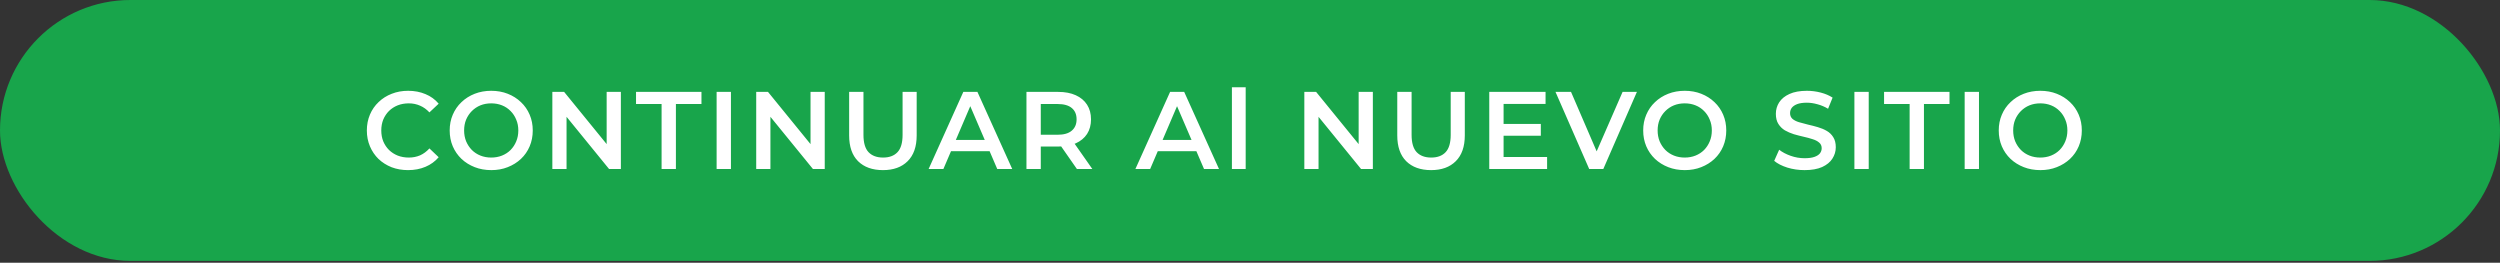
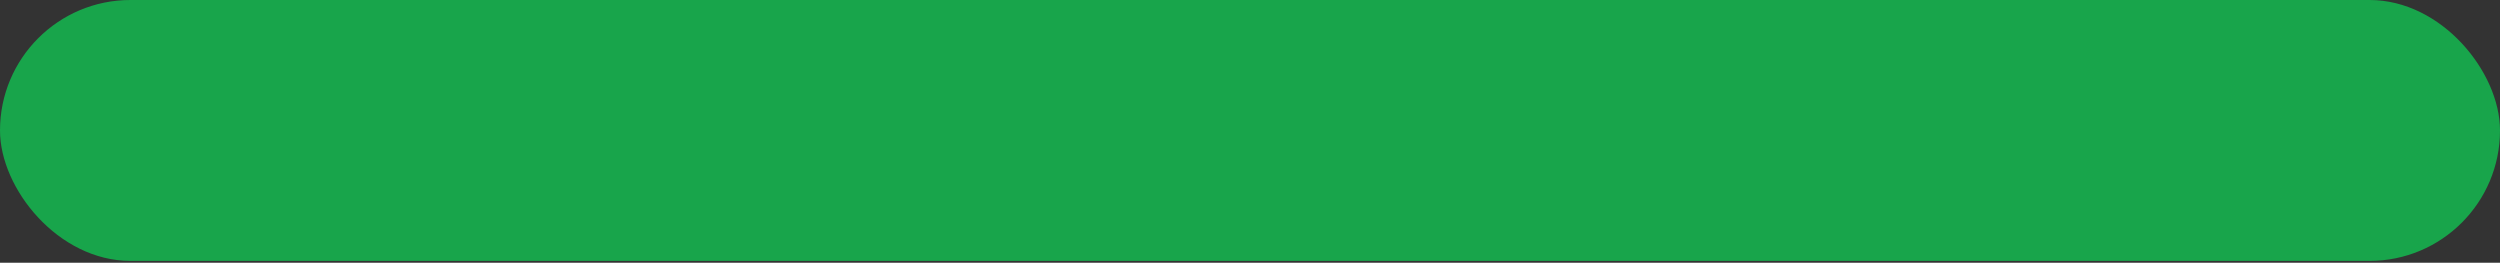
<svg xmlns="http://www.w3.org/2000/svg" width="295" height="31" viewBox="0 0 295 31" fill="none">
  <rect x="0" y="0" width="295" height="31" fill="#333333" stroke="none" />
  <rect width="295" height="30.785" rx="15.392" fill="#18A54B" />
-   <path d="M48.15 20.074C47.457 20.074 46.811 19.962 46.213 19.736C45.624 19.502 45.108 19.177 44.666 18.761C44.233 18.337 43.895 17.838 43.652 17.266C43.41 16.694 43.288 16.07 43.288 15.394C43.288 14.718 43.41 14.094 43.652 13.522C43.895 12.95 44.237 12.456 44.679 12.04C45.121 11.616 45.637 11.291 46.226 11.065C46.816 10.831 47.461 10.714 48.163 10.714C48.909 10.714 49.589 10.844 50.204 11.104C50.82 11.356 51.34 11.733 51.764 12.235L50.672 13.262C50.343 12.907 49.975 12.643 49.567 12.469C49.16 12.287 48.718 12.196 48.241 12.196C47.765 12.196 47.327 12.274 46.928 12.43C46.538 12.586 46.196 12.807 45.901 13.093C45.615 13.379 45.39 13.717 45.225 14.107C45.069 14.497 44.991 14.926 44.991 15.394C44.991 15.862 45.069 16.291 45.225 16.681C45.39 17.071 45.615 17.409 45.901 17.695C46.196 17.981 46.538 18.202 46.928 18.358C47.327 18.514 47.765 18.592 48.241 18.592C48.718 18.592 49.16 18.506 49.567 18.332C49.975 18.15 50.343 17.877 50.672 17.513L51.764 18.553C51.34 19.047 50.82 19.424 50.204 19.684C49.589 19.944 48.904 20.074 48.15 20.074ZM57.977 20.074C57.267 20.074 56.612 19.957 56.014 19.723C55.416 19.489 54.896 19.164 54.454 18.748C54.012 18.324 53.67 17.83 53.427 17.266C53.184 16.694 53.063 16.07 53.063 15.394C53.063 14.718 53.184 14.099 53.427 13.535C53.67 12.963 54.012 12.469 54.454 12.053C54.896 11.629 55.416 11.299 56.014 11.065C56.612 10.831 57.262 10.714 57.964 10.714C58.675 10.714 59.325 10.831 59.914 11.065C60.512 11.299 61.032 11.629 61.474 12.053C61.916 12.469 62.258 12.963 62.501 13.535C62.744 14.099 62.865 14.718 62.865 15.394C62.865 16.07 62.744 16.694 62.501 17.266C62.258 17.838 61.916 18.332 61.474 18.748C61.032 19.164 60.512 19.489 59.914 19.723C59.325 19.957 58.679 20.074 57.977 20.074ZM57.964 18.592C58.423 18.592 58.848 18.514 59.238 18.358C59.628 18.202 59.966 17.981 60.252 17.695C60.538 17.401 60.759 17.063 60.915 16.681C61.08 16.291 61.162 15.862 61.162 15.394C61.162 14.926 61.08 14.502 60.915 14.12C60.759 13.73 60.538 13.392 60.252 13.106C59.966 12.812 59.628 12.586 59.238 12.43C58.848 12.274 58.423 12.196 57.964 12.196C57.505 12.196 57.08 12.274 56.69 12.43C56.309 12.586 55.971 12.812 55.676 13.106C55.39 13.392 55.165 13.73 55 14.12C54.844 14.502 54.766 14.926 54.766 15.394C54.766 15.854 54.844 16.278 55 16.668C55.165 17.058 55.39 17.401 55.676 17.695C55.962 17.981 56.3 18.202 56.69 18.358C57.08 18.514 57.505 18.592 57.964 18.592ZM65.177 19.944V10.844H66.567L72.275 17.851H71.585V10.844H73.263V19.944H71.871L66.165 12.937H66.853V19.944H65.177ZM78.067 19.944V12.274H75.051V10.844H82.773V12.274H79.757V19.944H78.067ZM84.561 19.944V10.844H86.251V19.944H84.561ZM89.233 19.944V10.844H90.624L96.331 17.851H95.642V10.844H97.319V19.944H95.928L90.221 12.937H90.91V19.944H89.233ZM104.19 20.074C102.942 20.074 101.963 19.723 101.252 19.021C100.55 18.319 100.199 17.305 100.199 15.979V10.844H101.889V15.914C101.889 16.85 102.088 17.531 102.487 17.955C102.894 18.38 103.466 18.592 104.203 18.592C104.94 18.592 105.507 18.38 105.906 17.955C106.305 17.531 106.504 16.85 106.504 15.914V10.844H108.168V15.979C108.168 17.305 107.813 18.319 107.102 19.021C106.4 19.723 105.429 20.074 104.19 20.074ZM109.577 19.944L113.672 10.844H115.336L119.444 19.944H117.676L114.153 11.741H114.829L111.319 19.944H109.577ZM111.462 17.838L111.917 16.512H116.831L117.286 17.838H111.462ZM121.122 19.944V10.844H124.866C125.672 10.844 126.361 10.974 126.933 11.234C127.513 11.494 127.96 11.867 128.272 12.352C128.584 12.838 128.74 13.414 128.74 14.081C128.74 14.749 128.584 15.325 128.272 15.81C127.96 16.287 127.513 16.655 126.933 16.915C126.361 17.167 125.672 17.292 124.866 17.292H122.058L122.812 16.525V19.944H121.122ZM127.076 19.944L124.775 16.642H126.582L128.896 19.944H127.076ZM122.812 16.707L122.058 15.901H124.788C125.533 15.901 126.092 15.741 126.465 15.42C126.846 15.1 127.037 14.653 127.037 14.081C127.037 13.501 126.846 13.054 126.465 12.742C126.092 12.43 125.533 12.274 124.788 12.274H122.058L122.812 11.442V16.707ZM133.976 19.944L138.071 10.844H139.735L143.843 19.944H142.075L138.552 11.741H139.228L135.718 19.944H133.976ZM135.861 17.838L136.316 16.512H141.23L141.685 17.838H135.861ZM145.365 19.944V10.298H146.99V19.944H145.365ZM153.911 19.944V10.844H155.302L161.009 17.851H160.32V10.844H161.997V19.944H160.606L154.899 12.937H155.588V19.944H153.911ZM168.869 20.074C167.621 20.074 166.641 19.723 165.931 19.021C165.229 18.319 164.878 17.305 164.878 15.979V10.844H166.568V15.914C166.568 16.85 166.767 17.531 167.166 17.955C167.573 18.38 168.145 18.592 168.882 18.592C169.618 18.592 170.186 18.38 170.585 17.955C170.983 17.531 171.183 16.85 171.183 15.914V10.844H172.847V15.979C172.847 17.305 172.491 18.319 171.781 19.021C171.079 19.723 170.108 20.074 168.869 20.074ZM177.293 14.627H181.817V16.018H177.293V14.627ZM177.423 18.527H182.558V19.944H175.733V10.844H182.376V12.261H177.423V18.527ZM187.526 19.944L183.548 10.844H185.381L188.93 19.073H187.877L191.465 10.844H193.155L189.19 19.944H187.526ZM198.811 20.074C198.1 20.074 197.446 19.957 196.848 19.723C196.25 19.489 195.73 19.164 195.288 18.748C194.846 18.324 194.503 17.83 194.261 17.266C194.018 16.694 193.897 16.07 193.897 15.394C193.897 14.718 194.018 14.099 194.261 13.535C194.503 12.963 194.846 12.469 195.288 12.053C195.73 11.629 196.25 11.299 196.848 11.065C197.446 10.831 198.096 10.714 198.798 10.714C199.508 10.714 200.158 10.831 200.748 11.065C201.346 11.299 201.866 11.629 202.308 12.053C202.75 12.469 203.092 12.963 203.335 13.535C203.577 14.099 203.699 14.718 203.699 15.394C203.699 16.07 203.577 16.694 203.335 17.266C203.092 17.838 202.75 18.332 202.308 18.748C201.866 19.164 201.346 19.489 200.748 19.723C200.158 19.957 199.513 20.074 198.811 20.074ZM198.798 18.592C199.257 18.592 199.682 18.514 200.072 18.358C200.462 18.202 200.8 17.981 201.086 17.695C201.372 17.401 201.593 17.063 201.749 16.681C201.913 16.291 201.996 15.862 201.996 15.394C201.996 14.926 201.913 14.502 201.749 14.12C201.593 13.73 201.372 13.392 201.086 13.106C200.8 12.812 200.462 12.586 200.072 12.43C199.682 12.274 199.257 12.196 198.798 12.196C198.338 12.196 197.914 12.274 197.524 12.43C197.142 12.586 196.804 12.812 196.51 13.106C196.224 13.392 195.998 13.73 195.834 14.12C195.678 14.502 195.6 14.926 195.6 15.394C195.6 15.854 195.678 16.278 195.834 16.668C195.998 17.058 196.224 17.401 196.51 17.695C196.796 17.981 197.134 18.202 197.524 18.358C197.914 18.514 198.338 18.592 198.798 18.592ZM212.944 20.074C212.233 20.074 211.553 19.975 210.903 19.775C210.253 19.567 209.737 19.303 209.356 18.982L209.941 17.669C210.305 17.955 210.756 18.194 211.293 18.384C211.83 18.575 212.381 18.67 212.944 18.67C213.421 18.67 213.806 18.618 214.101 18.514C214.396 18.41 214.612 18.272 214.751 18.098C214.89 17.916 214.959 17.713 214.959 17.487C214.959 17.21 214.859 16.989 214.66 16.824C214.461 16.651 214.201 16.517 213.88 16.421C213.568 16.317 213.217 16.222 212.827 16.135C212.446 16.049 212.06 15.949 211.67 15.836C211.289 15.715 210.938 15.563 210.617 15.381C210.305 15.191 210.049 14.939 209.85 14.627C209.651 14.315 209.551 13.917 209.551 13.431C209.551 12.937 209.681 12.487 209.941 12.079C210.21 11.663 210.613 11.334 211.15 11.091C211.696 10.84 212.385 10.714 213.217 10.714C213.763 10.714 214.305 10.784 214.842 10.922C215.379 11.061 215.847 11.26 216.246 11.52L215.713 12.833C215.306 12.591 214.885 12.413 214.452 12.3C214.019 12.179 213.603 12.118 213.204 12.118C212.736 12.118 212.355 12.175 212.06 12.287C211.774 12.4 211.562 12.547 211.423 12.729C211.293 12.911 211.228 13.119 211.228 13.353C211.228 13.631 211.323 13.856 211.514 14.029C211.713 14.194 211.969 14.324 212.281 14.419C212.602 14.515 212.957 14.61 213.347 14.705C213.737 14.792 214.123 14.892 214.504 15.004C214.894 15.117 215.245 15.264 215.557 15.446C215.878 15.628 216.133 15.875 216.324 16.187C216.523 16.499 216.623 16.894 216.623 17.37C216.623 17.856 216.489 18.306 216.22 18.722C215.96 19.13 215.557 19.459 215.011 19.71C214.465 19.953 213.776 20.074 212.944 20.074ZM218.819 19.944V10.844H220.509V19.944H218.819ZM225.336 19.944V12.274H222.32V10.844H230.042V12.274H227.026V19.944H225.336ZM231.83 19.944V10.844H233.52V19.944H231.83ZM240.766 20.074C240.055 20.074 239.401 19.957 238.803 19.723C238.205 19.489 237.685 19.164 237.243 18.748C236.801 18.324 236.458 17.83 236.216 17.266C235.973 16.694 235.852 16.07 235.852 15.394C235.852 14.718 235.973 14.099 236.216 13.535C236.458 12.963 236.801 12.469 237.243 12.053C237.685 11.629 238.205 11.299 238.803 11.065C239.401 10.831 240.051 10.714 240.753 10.714C241.463 10.714 242.113 10.831 242.703 11.065C243.301 11.299 243.821 11.629 244.263 12.053C244.705 12.469 245.047 12.963 245.29 13.535C245.532 14.099 245.654 14.718 245.654 15.394C245.654 16.07 245.532 16.694 245.29 17.266C245.047 17.838 244.705 18.332 244.263 18.748C243.821 19.164 243.301 19.489 242.703 19.723C242.113 19.957 241.468 20.074 240.766 20.074ZM240.753 18.592C241.212 18.592 241.637 18.514 242.027 18.358C242.417 18.202 242.755 17.981 243.041 17.695C243.327 17.401 243.548 17.063 243.704 16.681C243.868 16.291 243.951 15.862 243.951 15.394C243.951 14.926 243.868 14.502 243.704 14.12C243.548 13.73 243.327 13.392 243.041 13.106C242.755 12.812 242.417 12.586 242.027 12.43C241.637 12.274 241.212 12.196 240.753 12.196C240.293 12.196 239.869 12.274 239.479 12.43C239.097 12.586 238.759 12.812 238.465 13.106C238.179 13.392 237.953 13.73 237.789 14.12C237.633 14.502 237.555 14.926 237.555 15.394C237.555 15.854 237.633 16.278 237.789 16.668C237.953 17.058 238.179 17.401 238.465 17.695C238.751 17.981 239.089 18.202 239.479 18.358C239.869 18.514 240.293 18.592 240.753 18.592Z" fill="white" />
</svg>